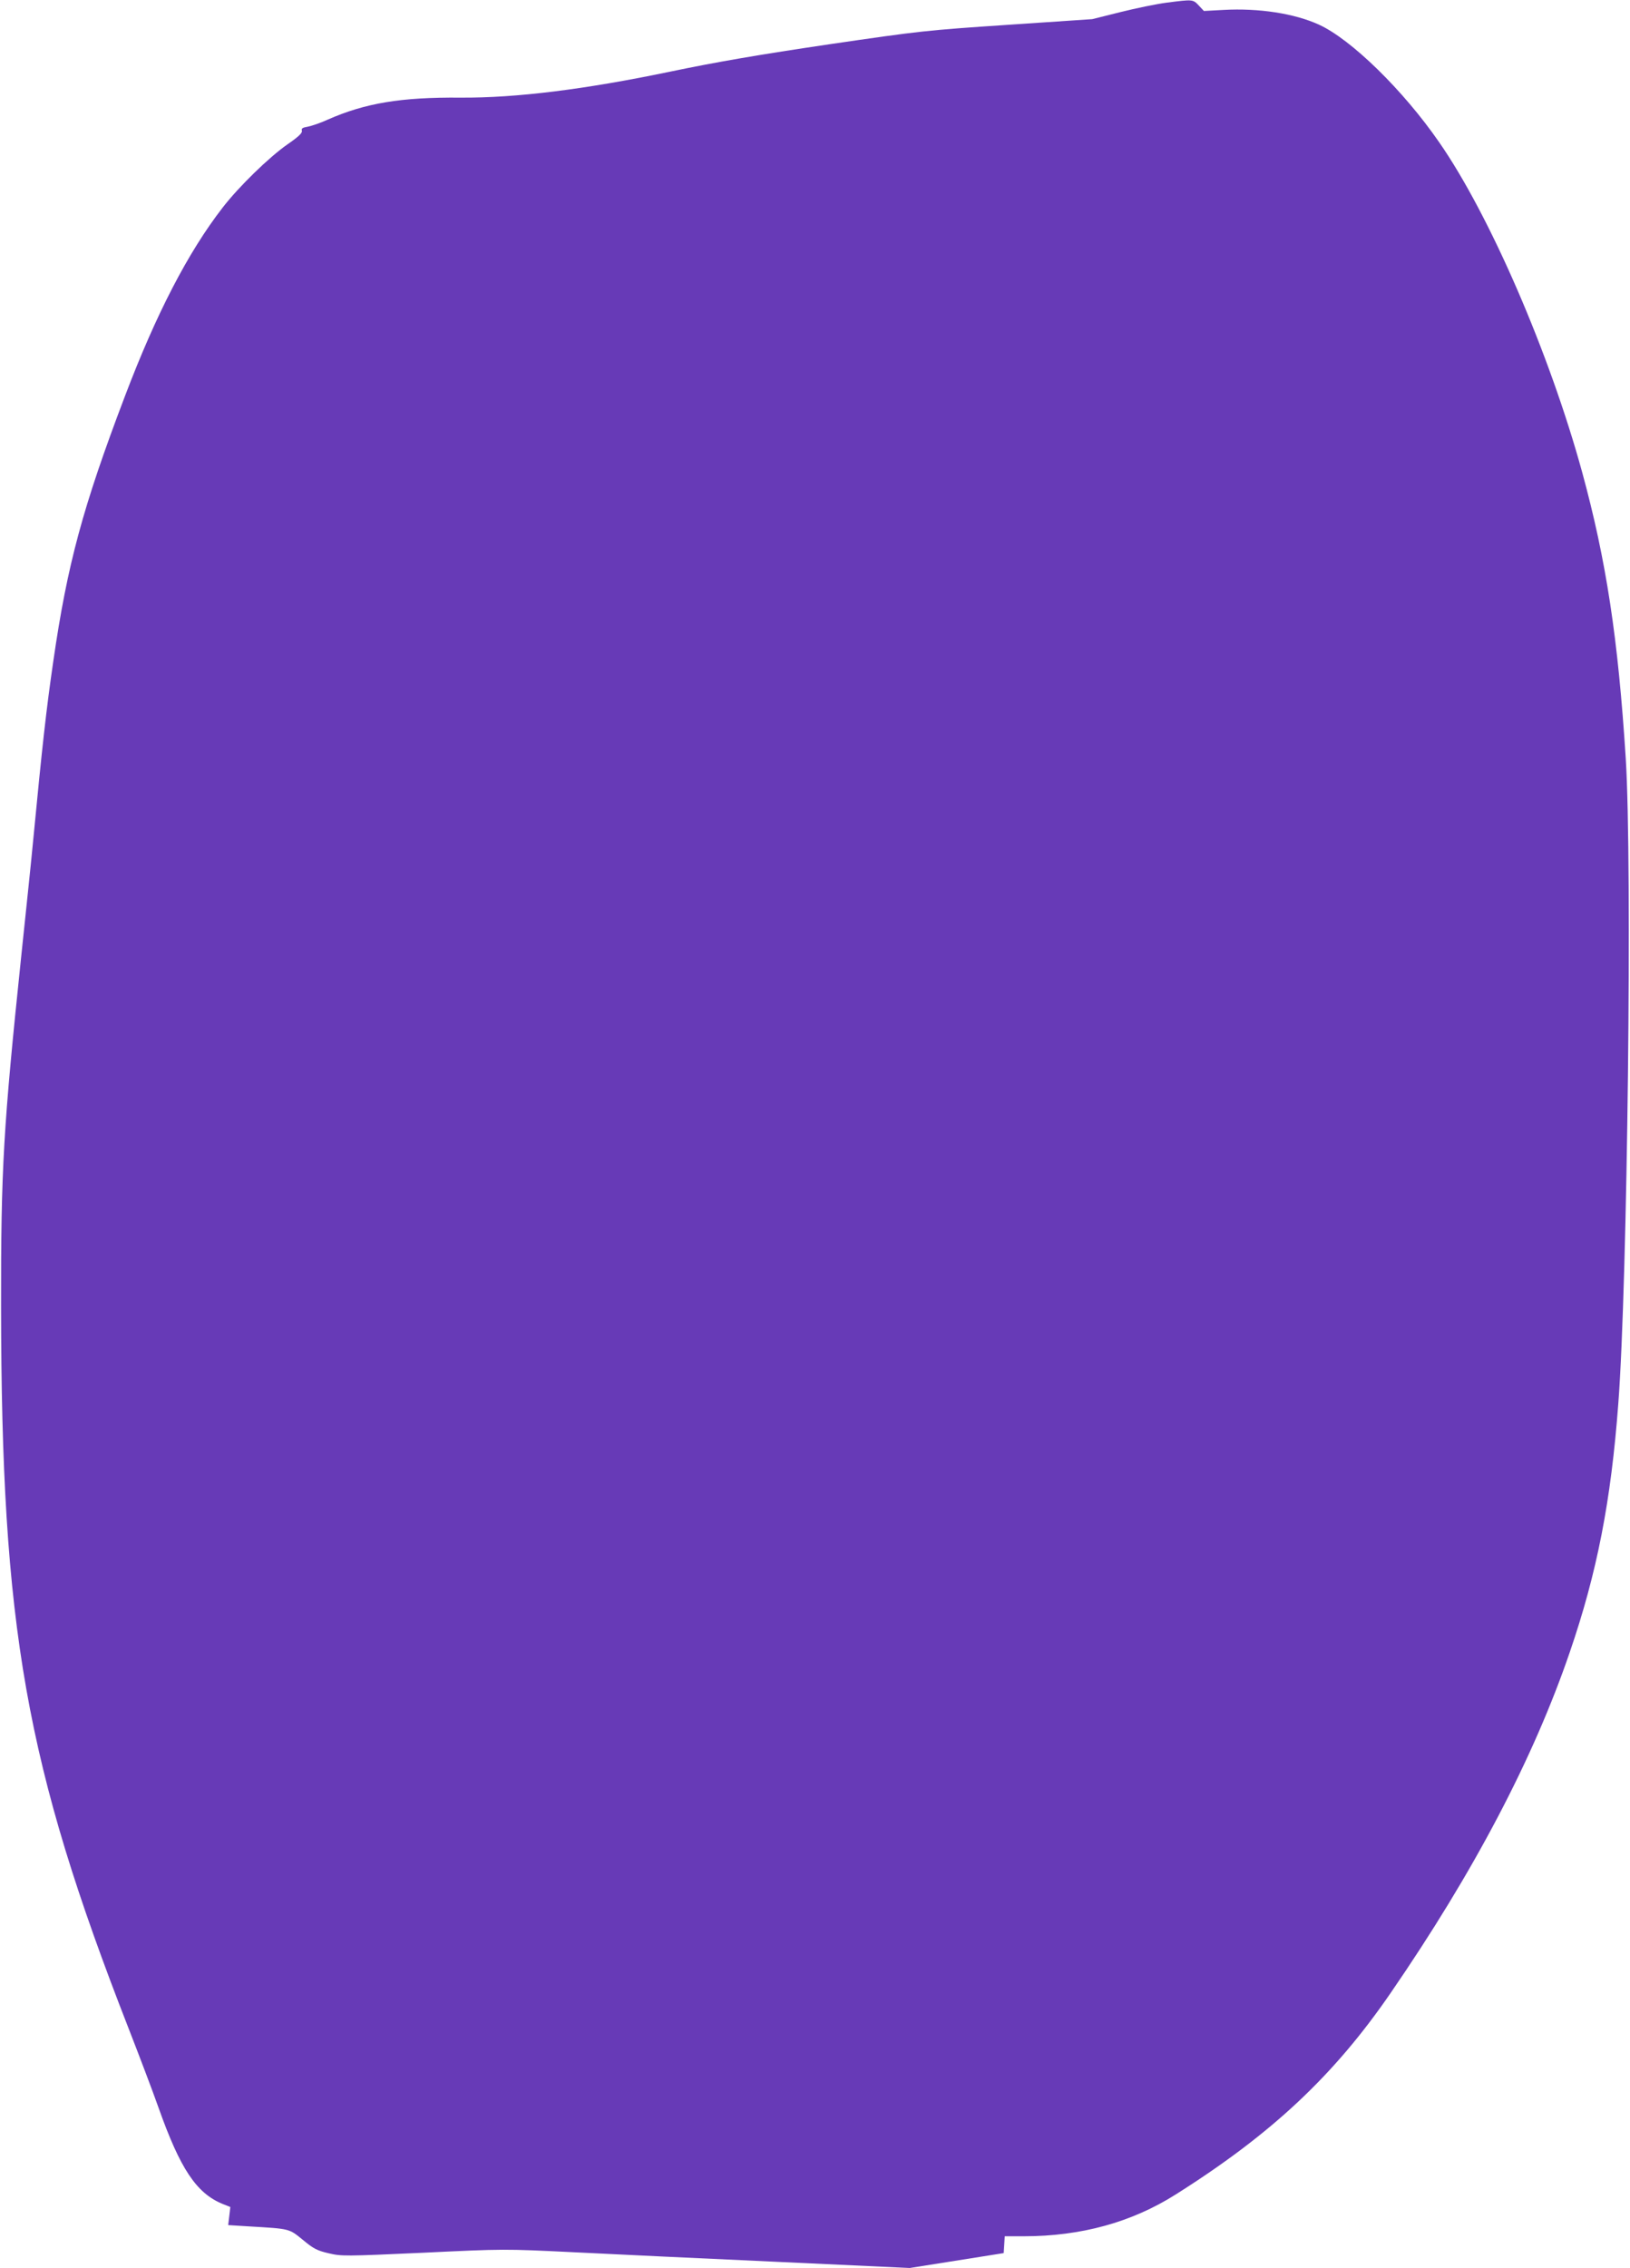
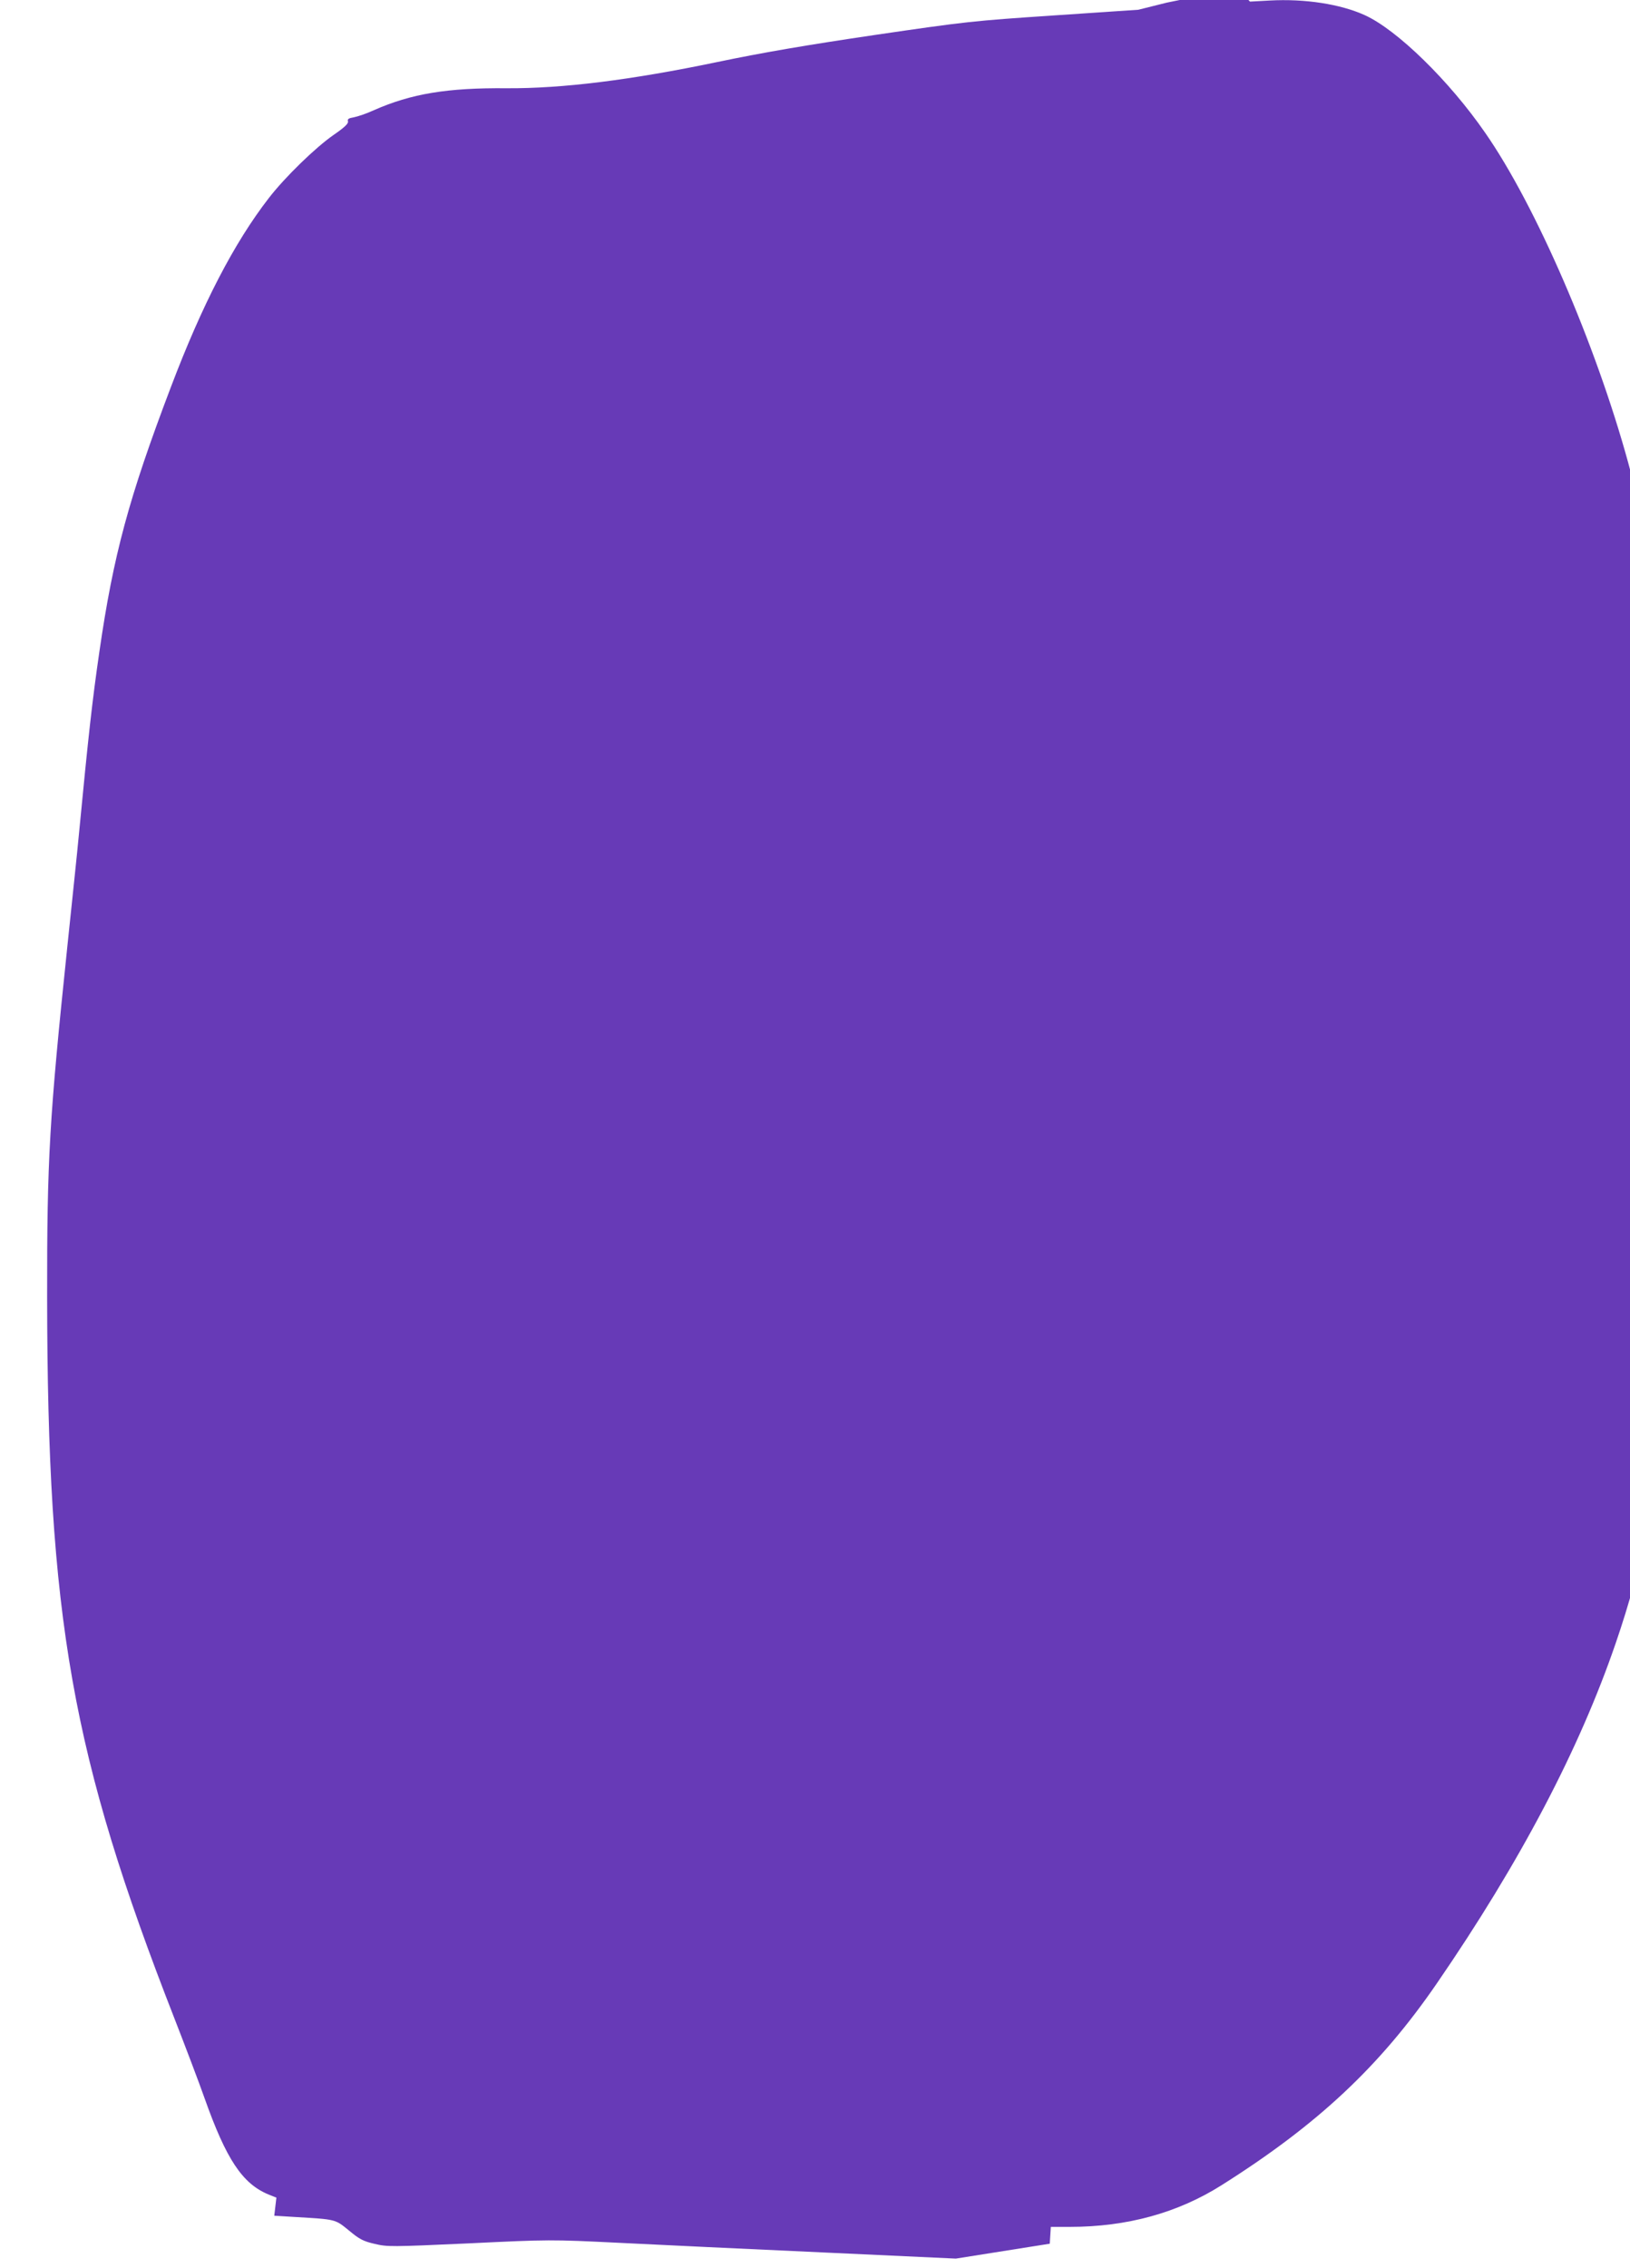
<svg xmlns="http://www.w3.org/2000/svg" version="1.0" width="920pt" height="1280pt" viewBox="0 0 920 1280" preserveAspectRatio="xMidYMid meet">
  <g transform="translate(0,1280) scale(0.1,-0.1)" fill="#673ab7" stroke="none">
-     <path d="M6585 12785 c-55 -7 -172 -31 -260 -53 l-160 -40 -475 -32 c-461 -31 -491 -34 -1010 -110 -392 -58 -632 -99 -896 -154 -484 -101 -872 -149 -1184 -147 -337 3 -539 -31 -750 -124 -41 -19 -92 -36 -113 -40 -30 -5 -37 -10 -33 -23 3 -12 -18 -33 -82 -77 -103 -72 -273 -237 -365 -356 -196 -253 -376 -601 -552 -1065 -238 -626 -325 -949 -404 -1494 -40 -275 -62 -472 -116 -1035 -8 -88 -38 -371 -65 -630 -101 -968 -115 -1196 -114 -1980 2 -1811 138 -2583 719 -4070 62 -159 139 -362 170 -450 122 -344 213 -481 360 -542 l45 -18 -6 -51 -6 -51 113 -7 c238 -14 229 -12 308 -76 60 -50 81 -61 146 -76 72 -17 91 -17 532 3 457 22 459 22 848 3 215 -11 730 -35 1145 -54 l755 -35 265 42 265 42 3 48 3 47 107 0 c324 0 610 79 858 236 542 342 893 671 1213 1137 471 685 806 1324 1011 1923 154 449 233 853 274 1404 52 678 79 3054 42 3639 -43 677 -110 1118 -246 1616 -184 671 -522 1452 -807 1862 -203 294 -497 581 -679 664 -138 63 -339 94 -538 83 l-111 -6 -29 31 c-33 35 -33 35 -181 16z" />
+     <path d="M6585 12785 l-160 -40 -475 -32 c-461 -31 -491 -34 -1010 -110 -392 -58 -632 -99 -896 -154 -484 -101 -872 -149 -1184 -147 -337 3 -539 -31 -750 -124 -41 -19 -92 -36 -113 -40 -30 -5 -37 -10 -33 -23 3 -12 -18 -33 -82 -77 -103 -72 -273 -237 -365 -356 -196 -253 -376 -601 -552 -1065 -238 -626 -325 -949 -404 -1494 -40 -275 -62 -472 -116 -1035 -8 -88 -38 -371 -65 -630 -101 -968 -115 -1196 -114 -1980 2 -1811 138 -2583 719 -4070 62 -159 139 -362 170 -450 122 -344 213 -481 360 -542 l45 -18 -6 -51 -6 -51 113 -7 c238 -14 229 -12 308 -76 60 -50 81 -61 146 -76 72 -17 91 -17 532 3 457 22 459 22 848 3 215 -11 730 -35 1145 -54 l755 -35 265 42 265 42 3 48 3 47 107 0 c324 0 610 79 858 236 542 342 893 671 1213 1137 471 685 806 1324 1011 1923 154 449 233 853 274 1404 52 678 79 3054 42 3639 -43 677 -110 1118 -246 1616 -184 671 -522 1452 -807 1862 -203 294 -497 581 -679 664 -138 63 -339 94 -538 83 l-111 -6 -29 31 c-33 35 -33 35 -181 16z" />
  </g>
</svg>